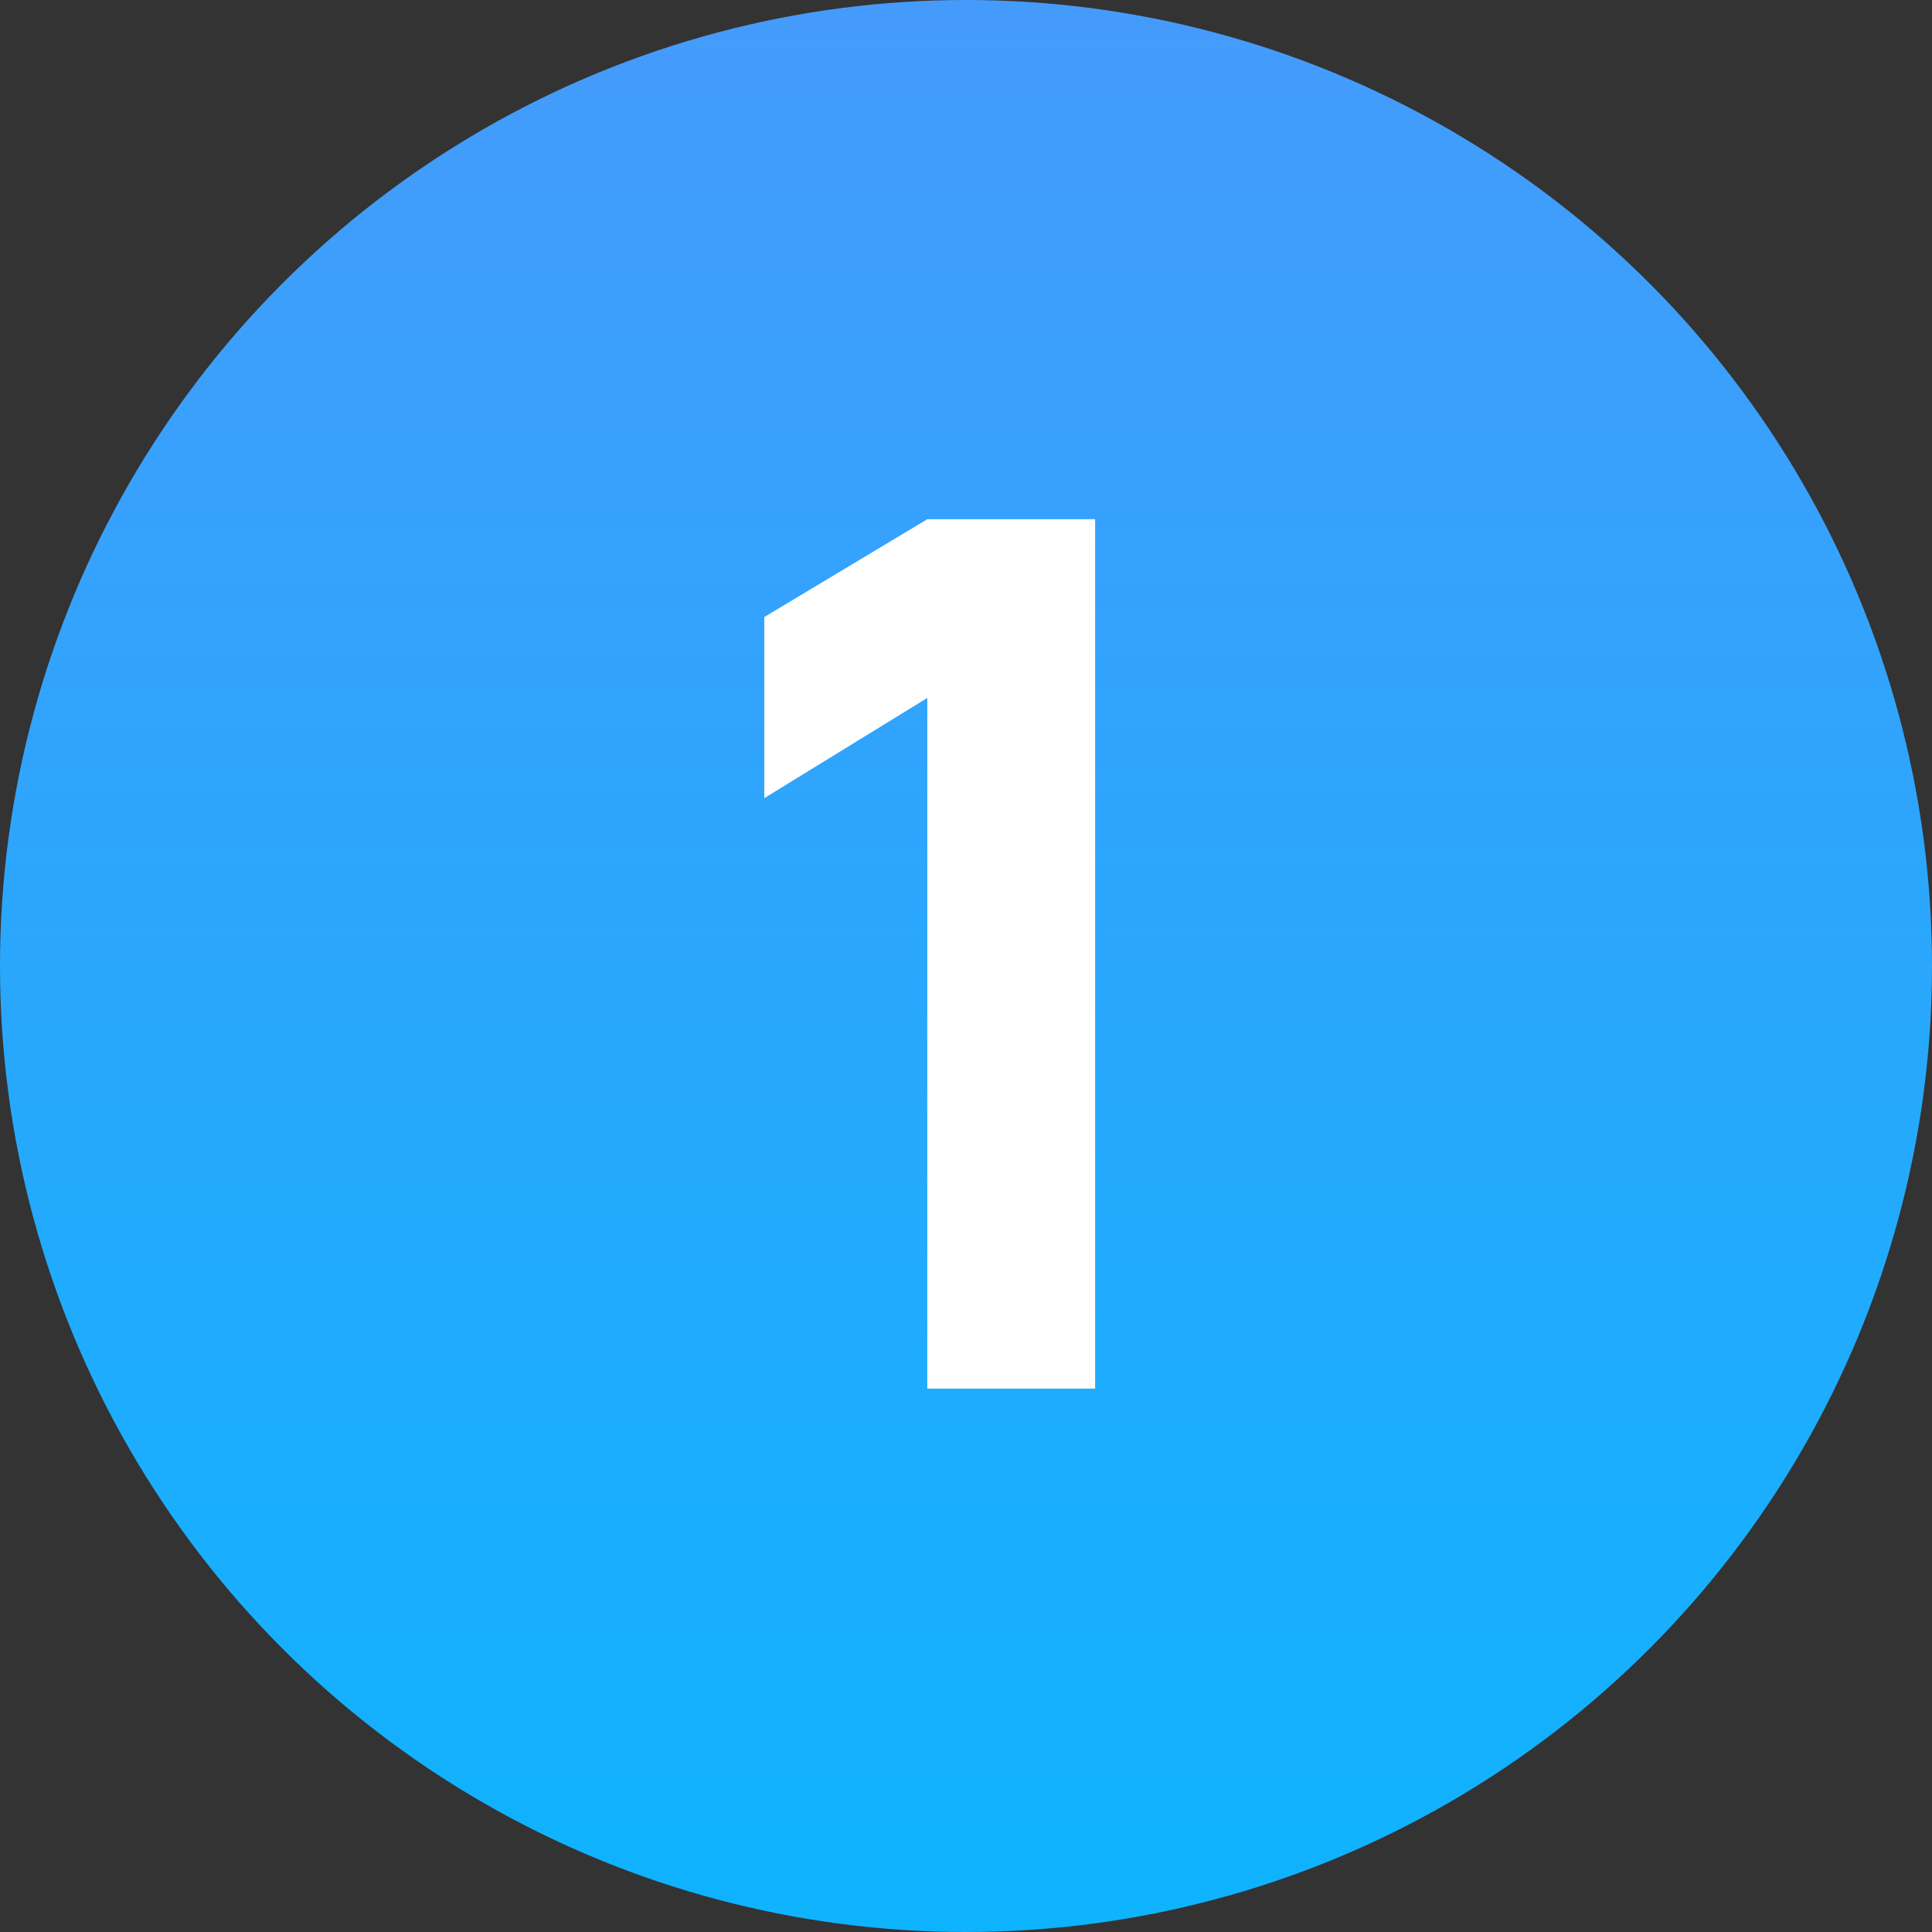
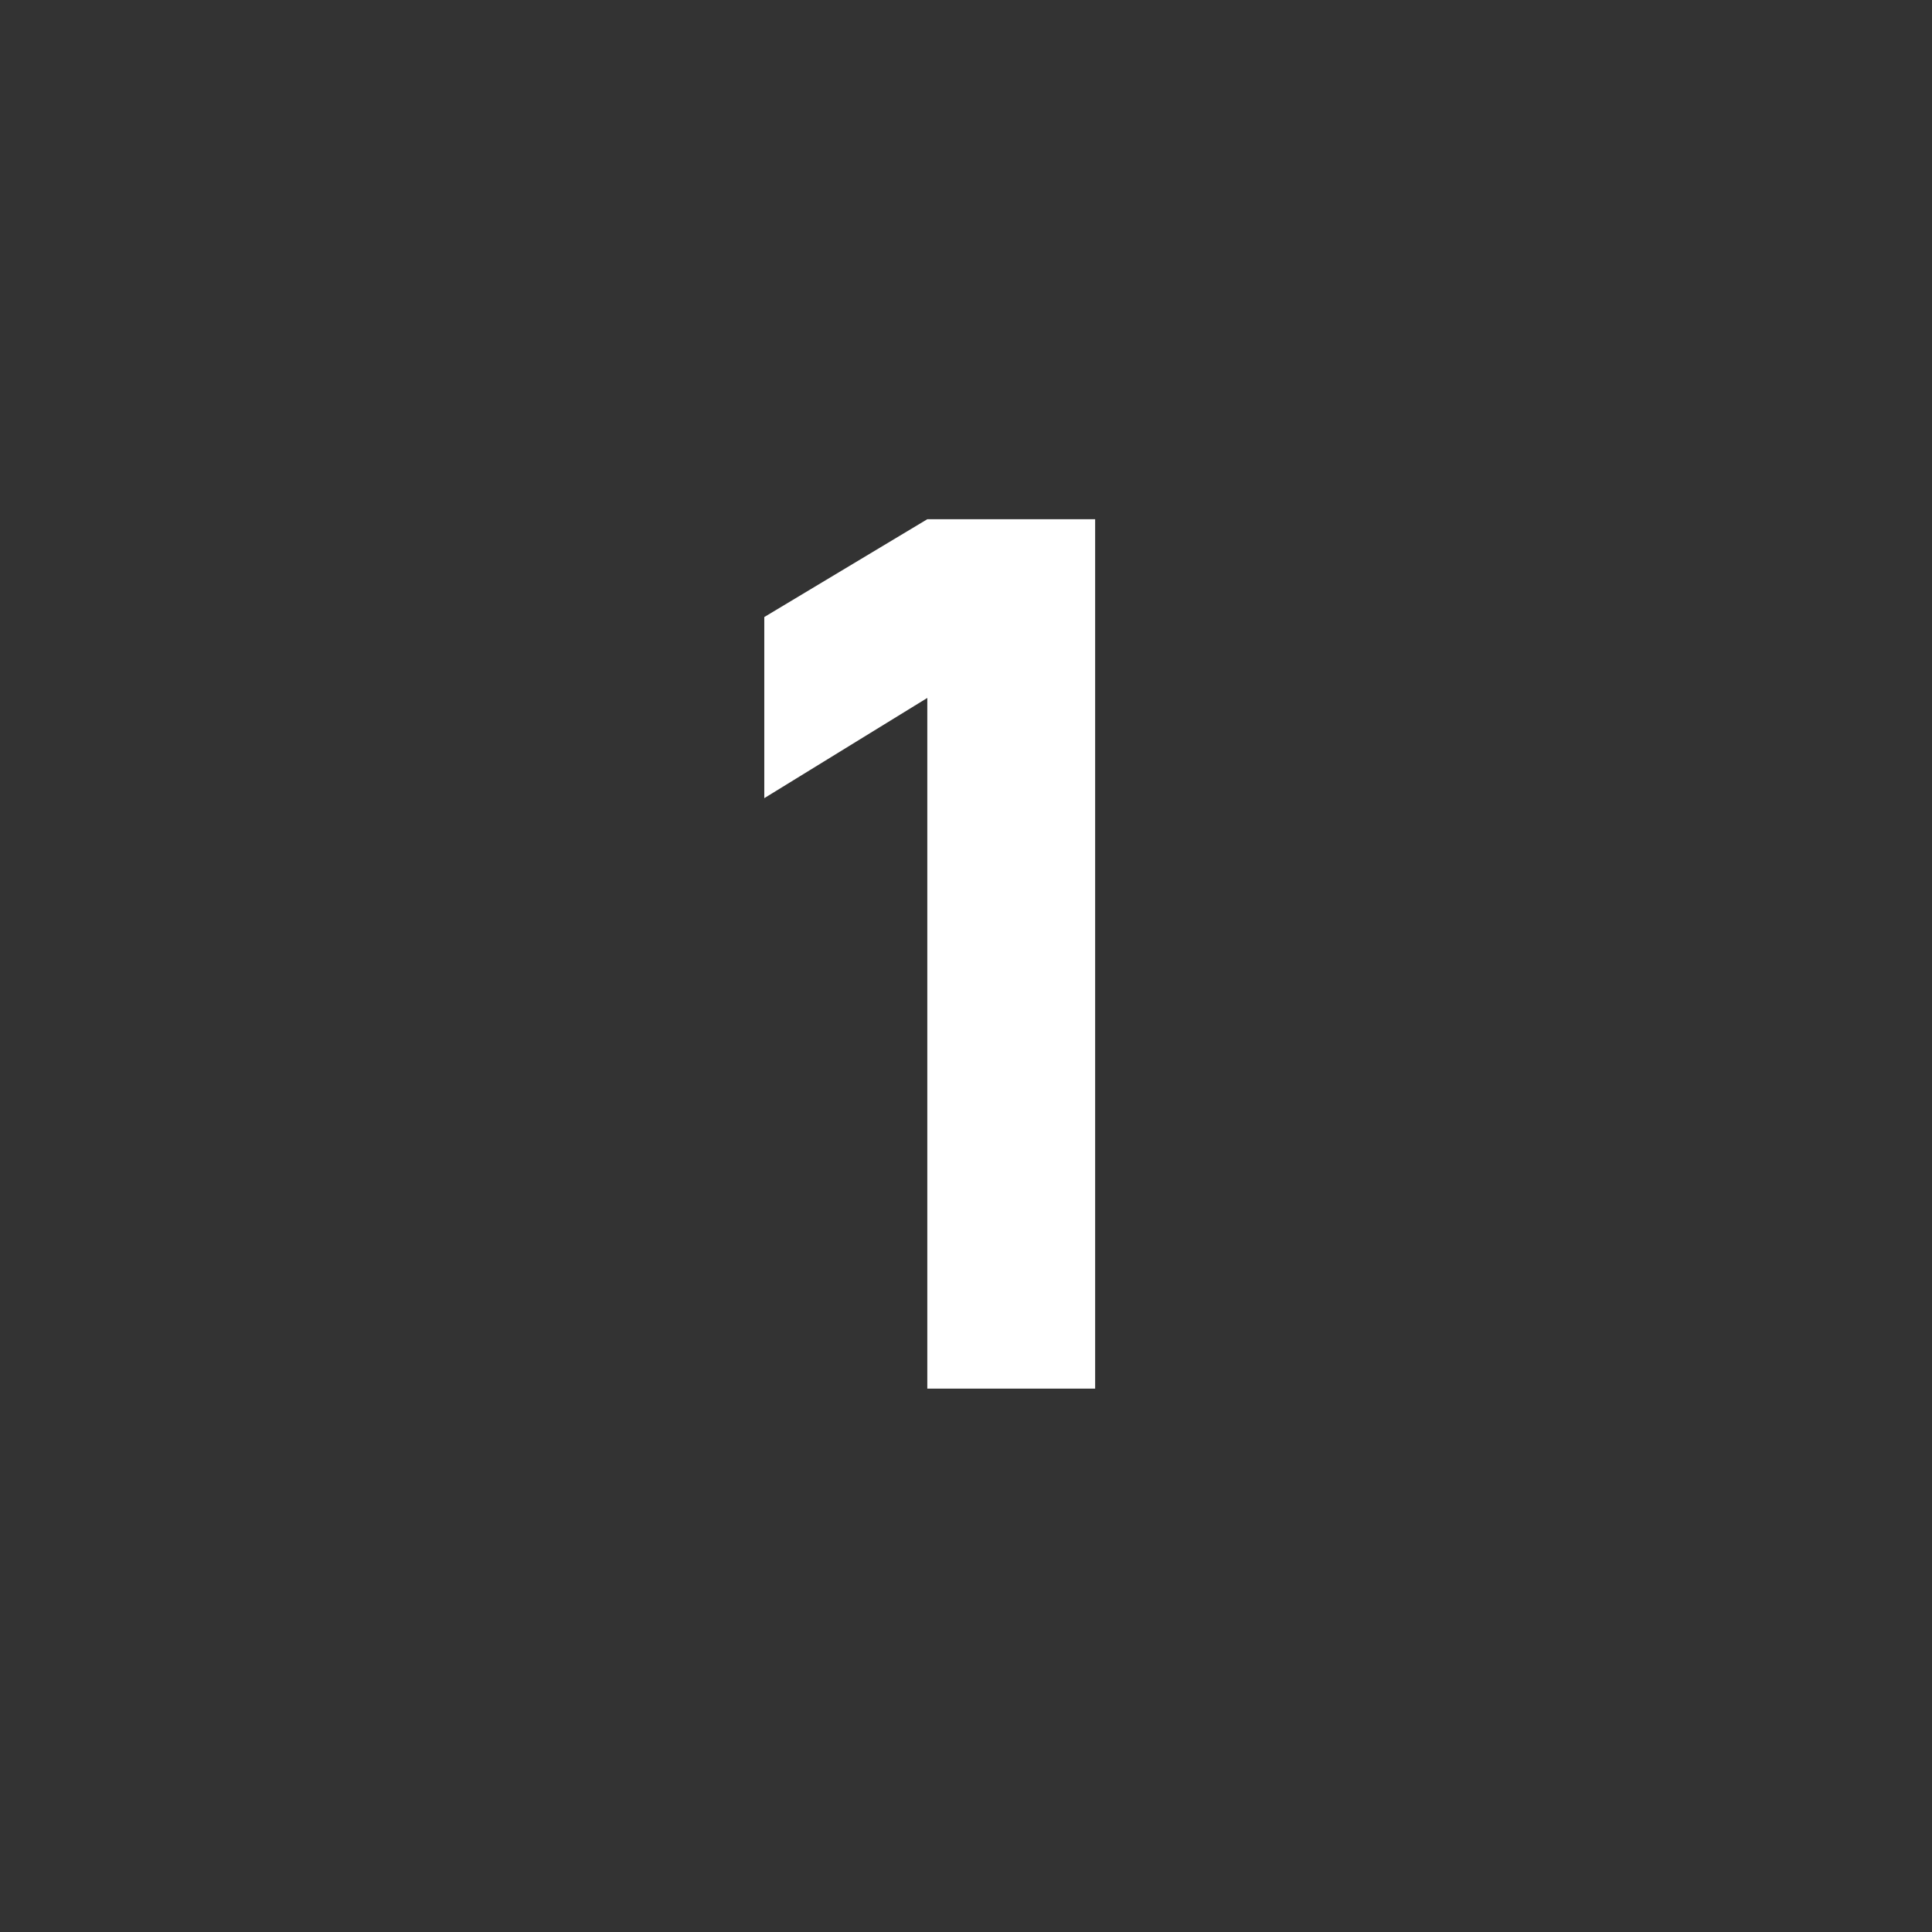
<svg xmlns="http://www.w3.org/2000/svg" width="32" height="32" viewBox="0 0 32 32" fill="none">
  <rect x="0" y="0" width="32" height="32" fill="#333333" stroke="none" />
-   <circle cx="16" cy="16" r="16" fill="url(#paint0_linear_1403_61)" />
  <path d="M15.359 23V11.56L12.659 13.22V10.22L15.359 8.6H18.139V23H15.359Z" fill="white" />
  <defs>
    <linearGradient id="paint0_linear_1403_61" x1="16" y1="0" x2="16" y2="75.706" gradientUnits="userSpaceOnUse">
      <stop stop-color="#459BFC" />
      <stop offset="0.532" stop-color="#00B9FF" />
    </linearGradient>
  </defs>
</svg>